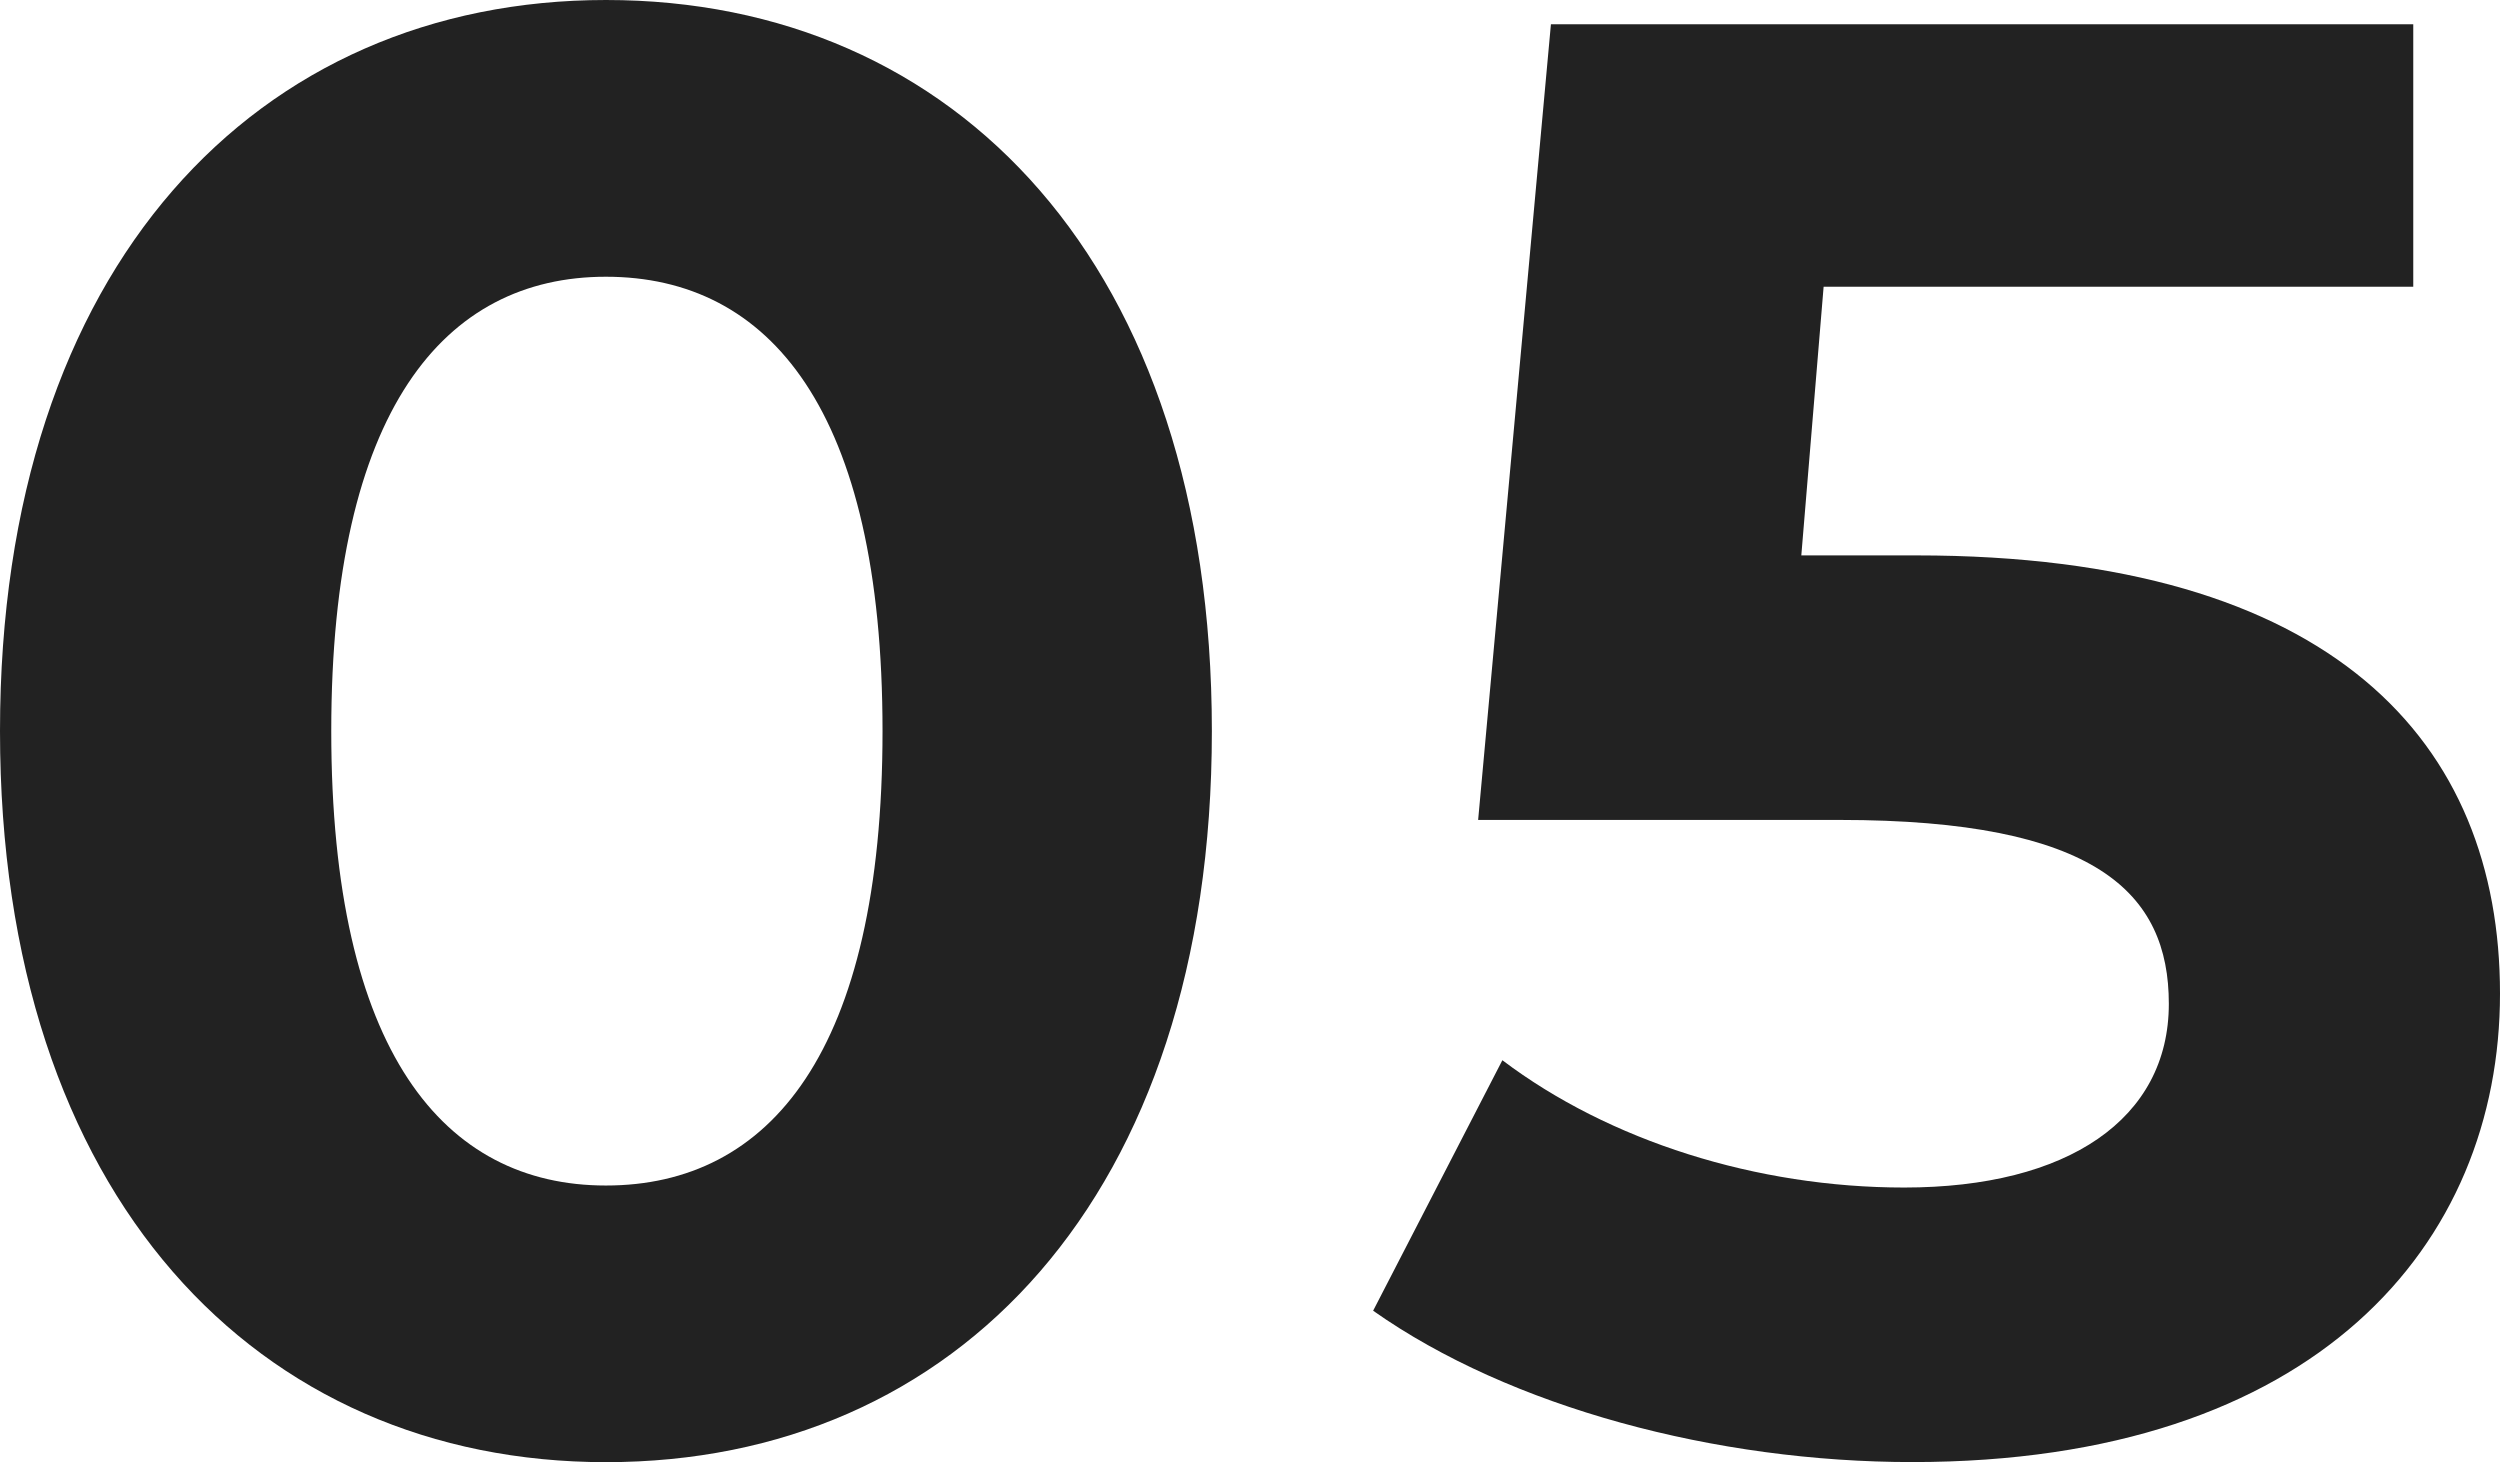
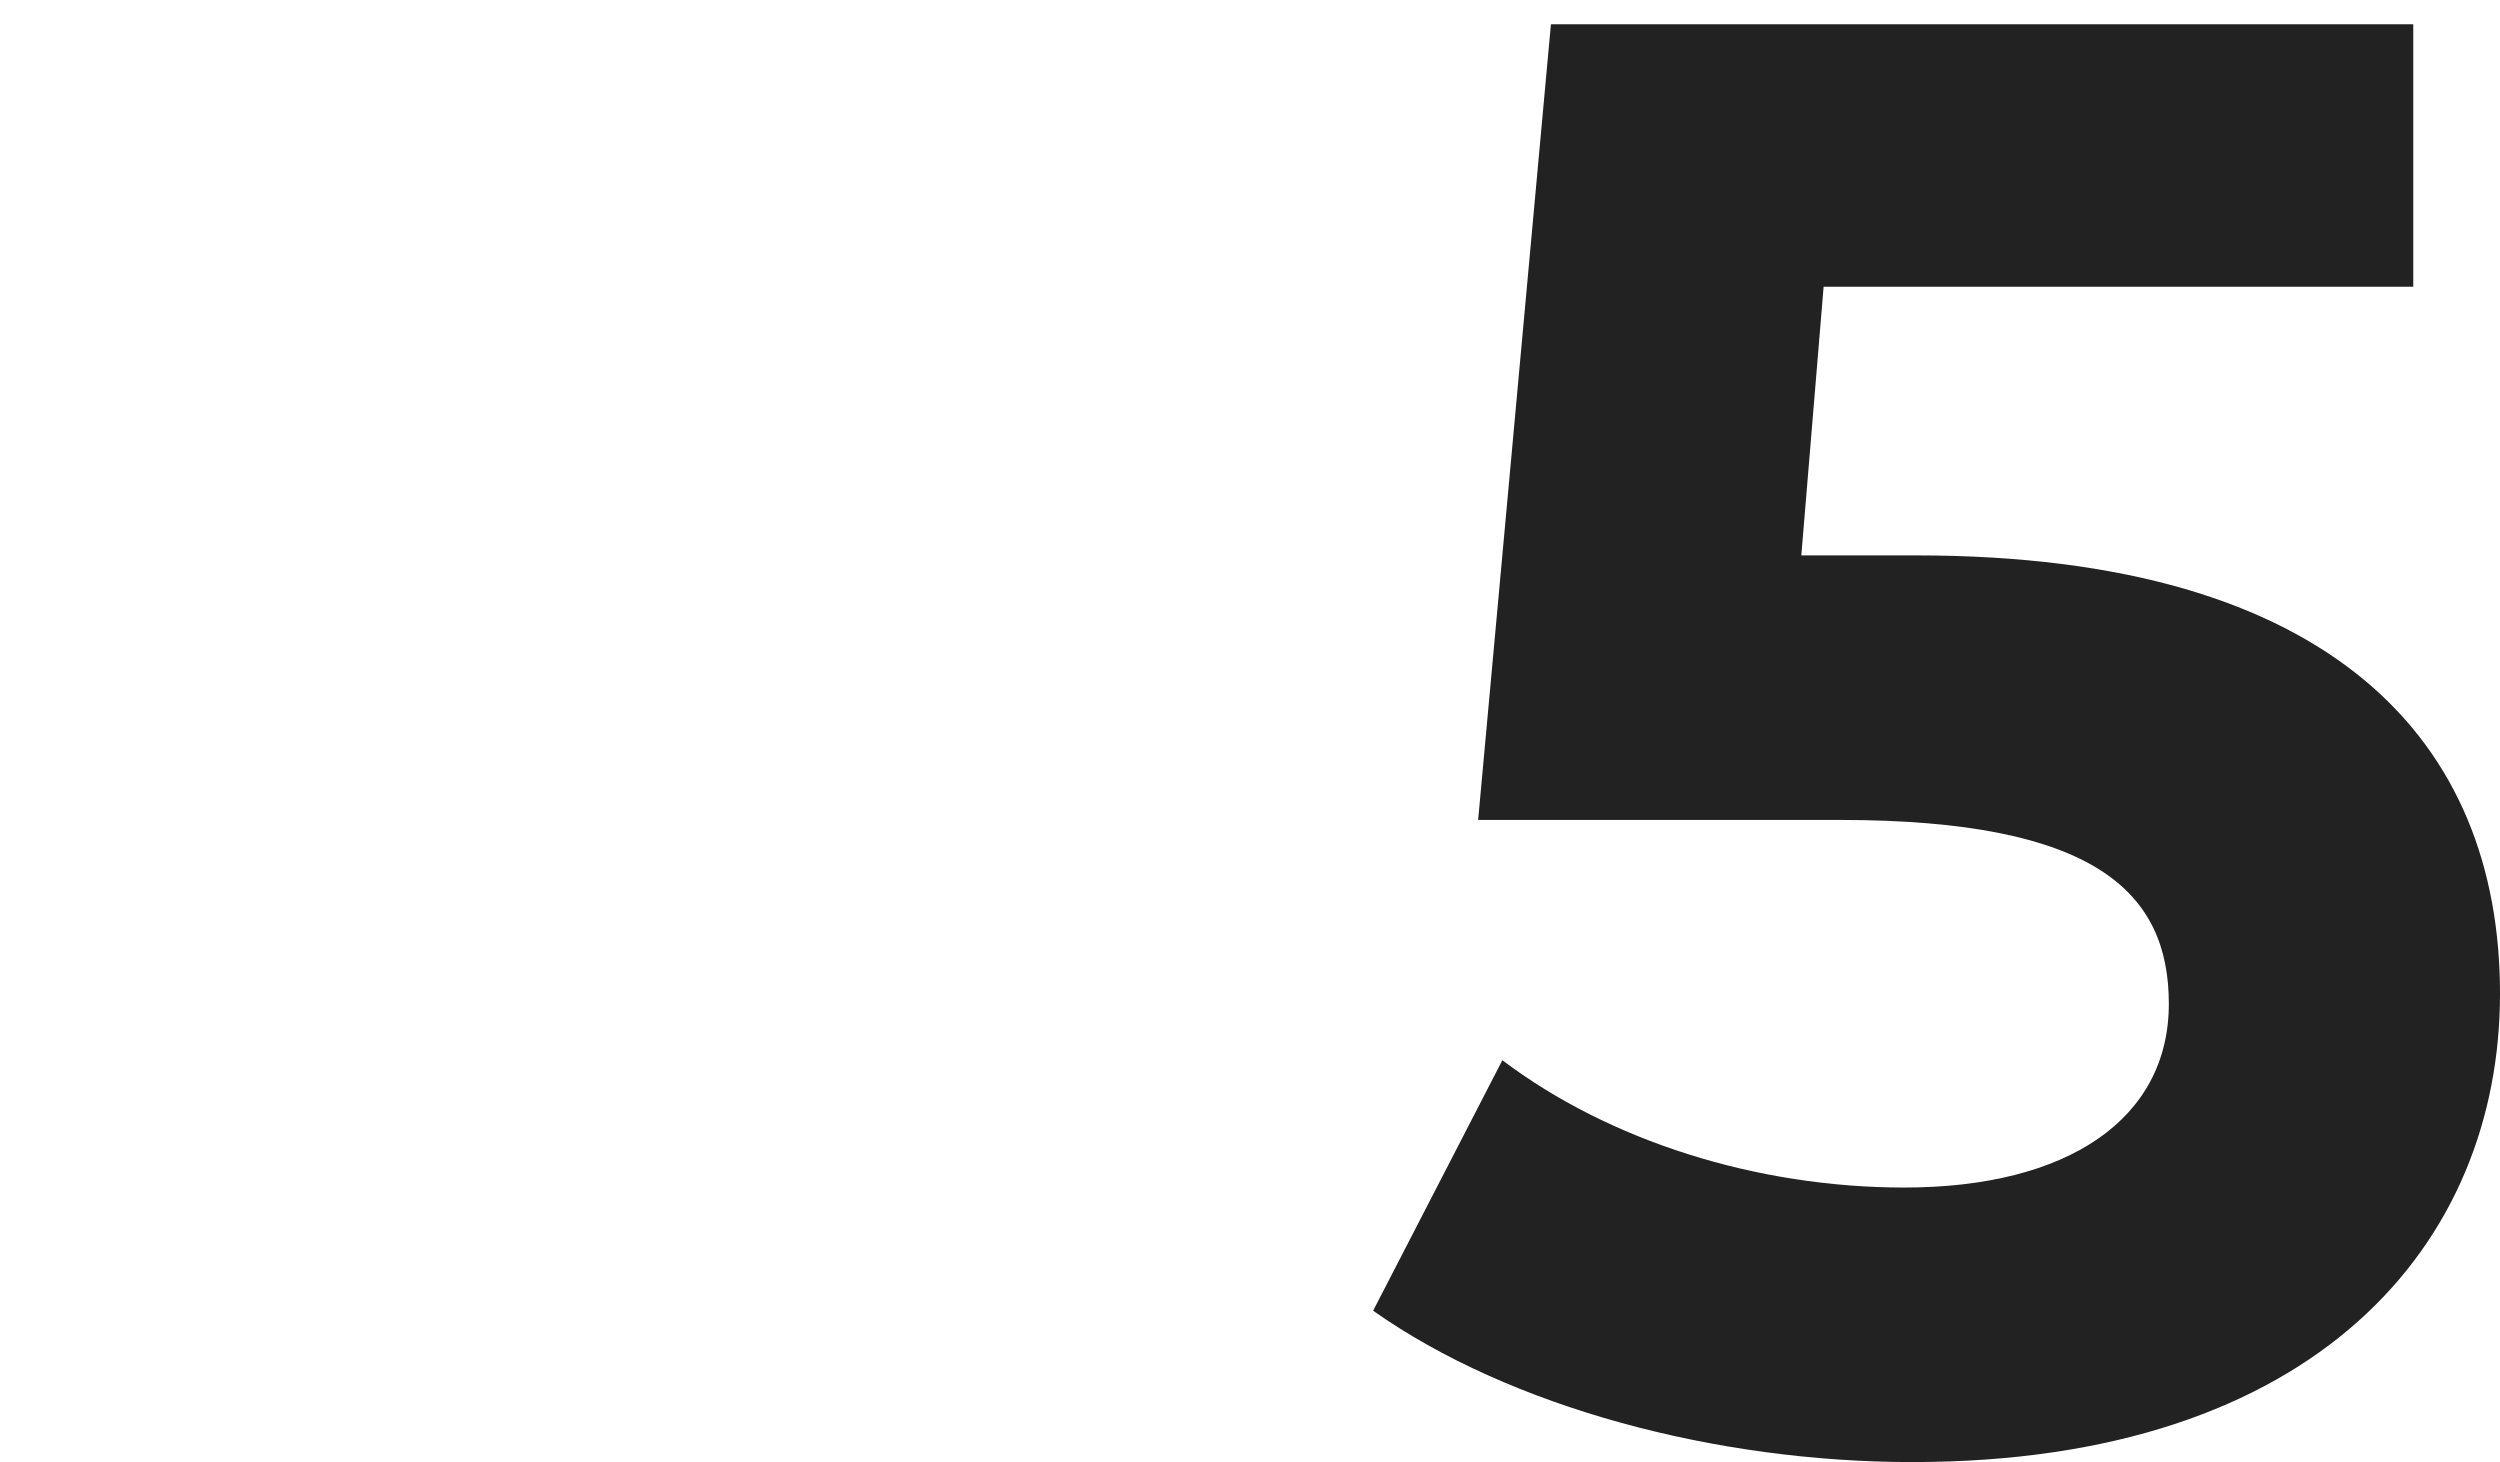
<svg xmlns="http://www.w3.org/2000/svg" version="1.1" id="レイヤー_1" x="0px" y="0px" viewBox="0 0 27.237 15.93" style="enable-background:new 0 0 27.237 15.93;" xml:space="preserve">
  <style type="text/css">
	.st0{fill:#222222;}
</style>
  <g>
-     <path class="st0" d="M0,7.965C0,2.882,2.816,0,6.602,0c3.807,0,6.601,2.882,6.601,7.965   s-2.794,7.965-6.601,7.965C2.816,15.93,0,13.048,0,7.965z M9.615,7.965   c0-3.498-1.232-4.95-3.014-4.95c-1.761,0-2.992,1.452-2.992,4.95   c0,3.499,1.231,4.951,2.992,4.951C8.383,12.916,9.615,11.464,9.615,7.965z" />
    <path class="st0" d="M27.237,10.825c0,2.729-2.002,5.104-6.403,5.104   c-2.134,0-4.378-0.594-5.874-1.649l1.408-2.729   C17.534,12.432,19.141,12.938,20.746,12.938c1.783,0,2.883-0.748,2.883-2.002   c0-1.21-0.792-2.003-3.586-2.003h-3.939l0.793-8.669h9.395v2.86h-6.424   L19.625,6.051h1.254C25.434,6.051,27.237,8.097,27.237,10.825z" />
  </g>
</svg>